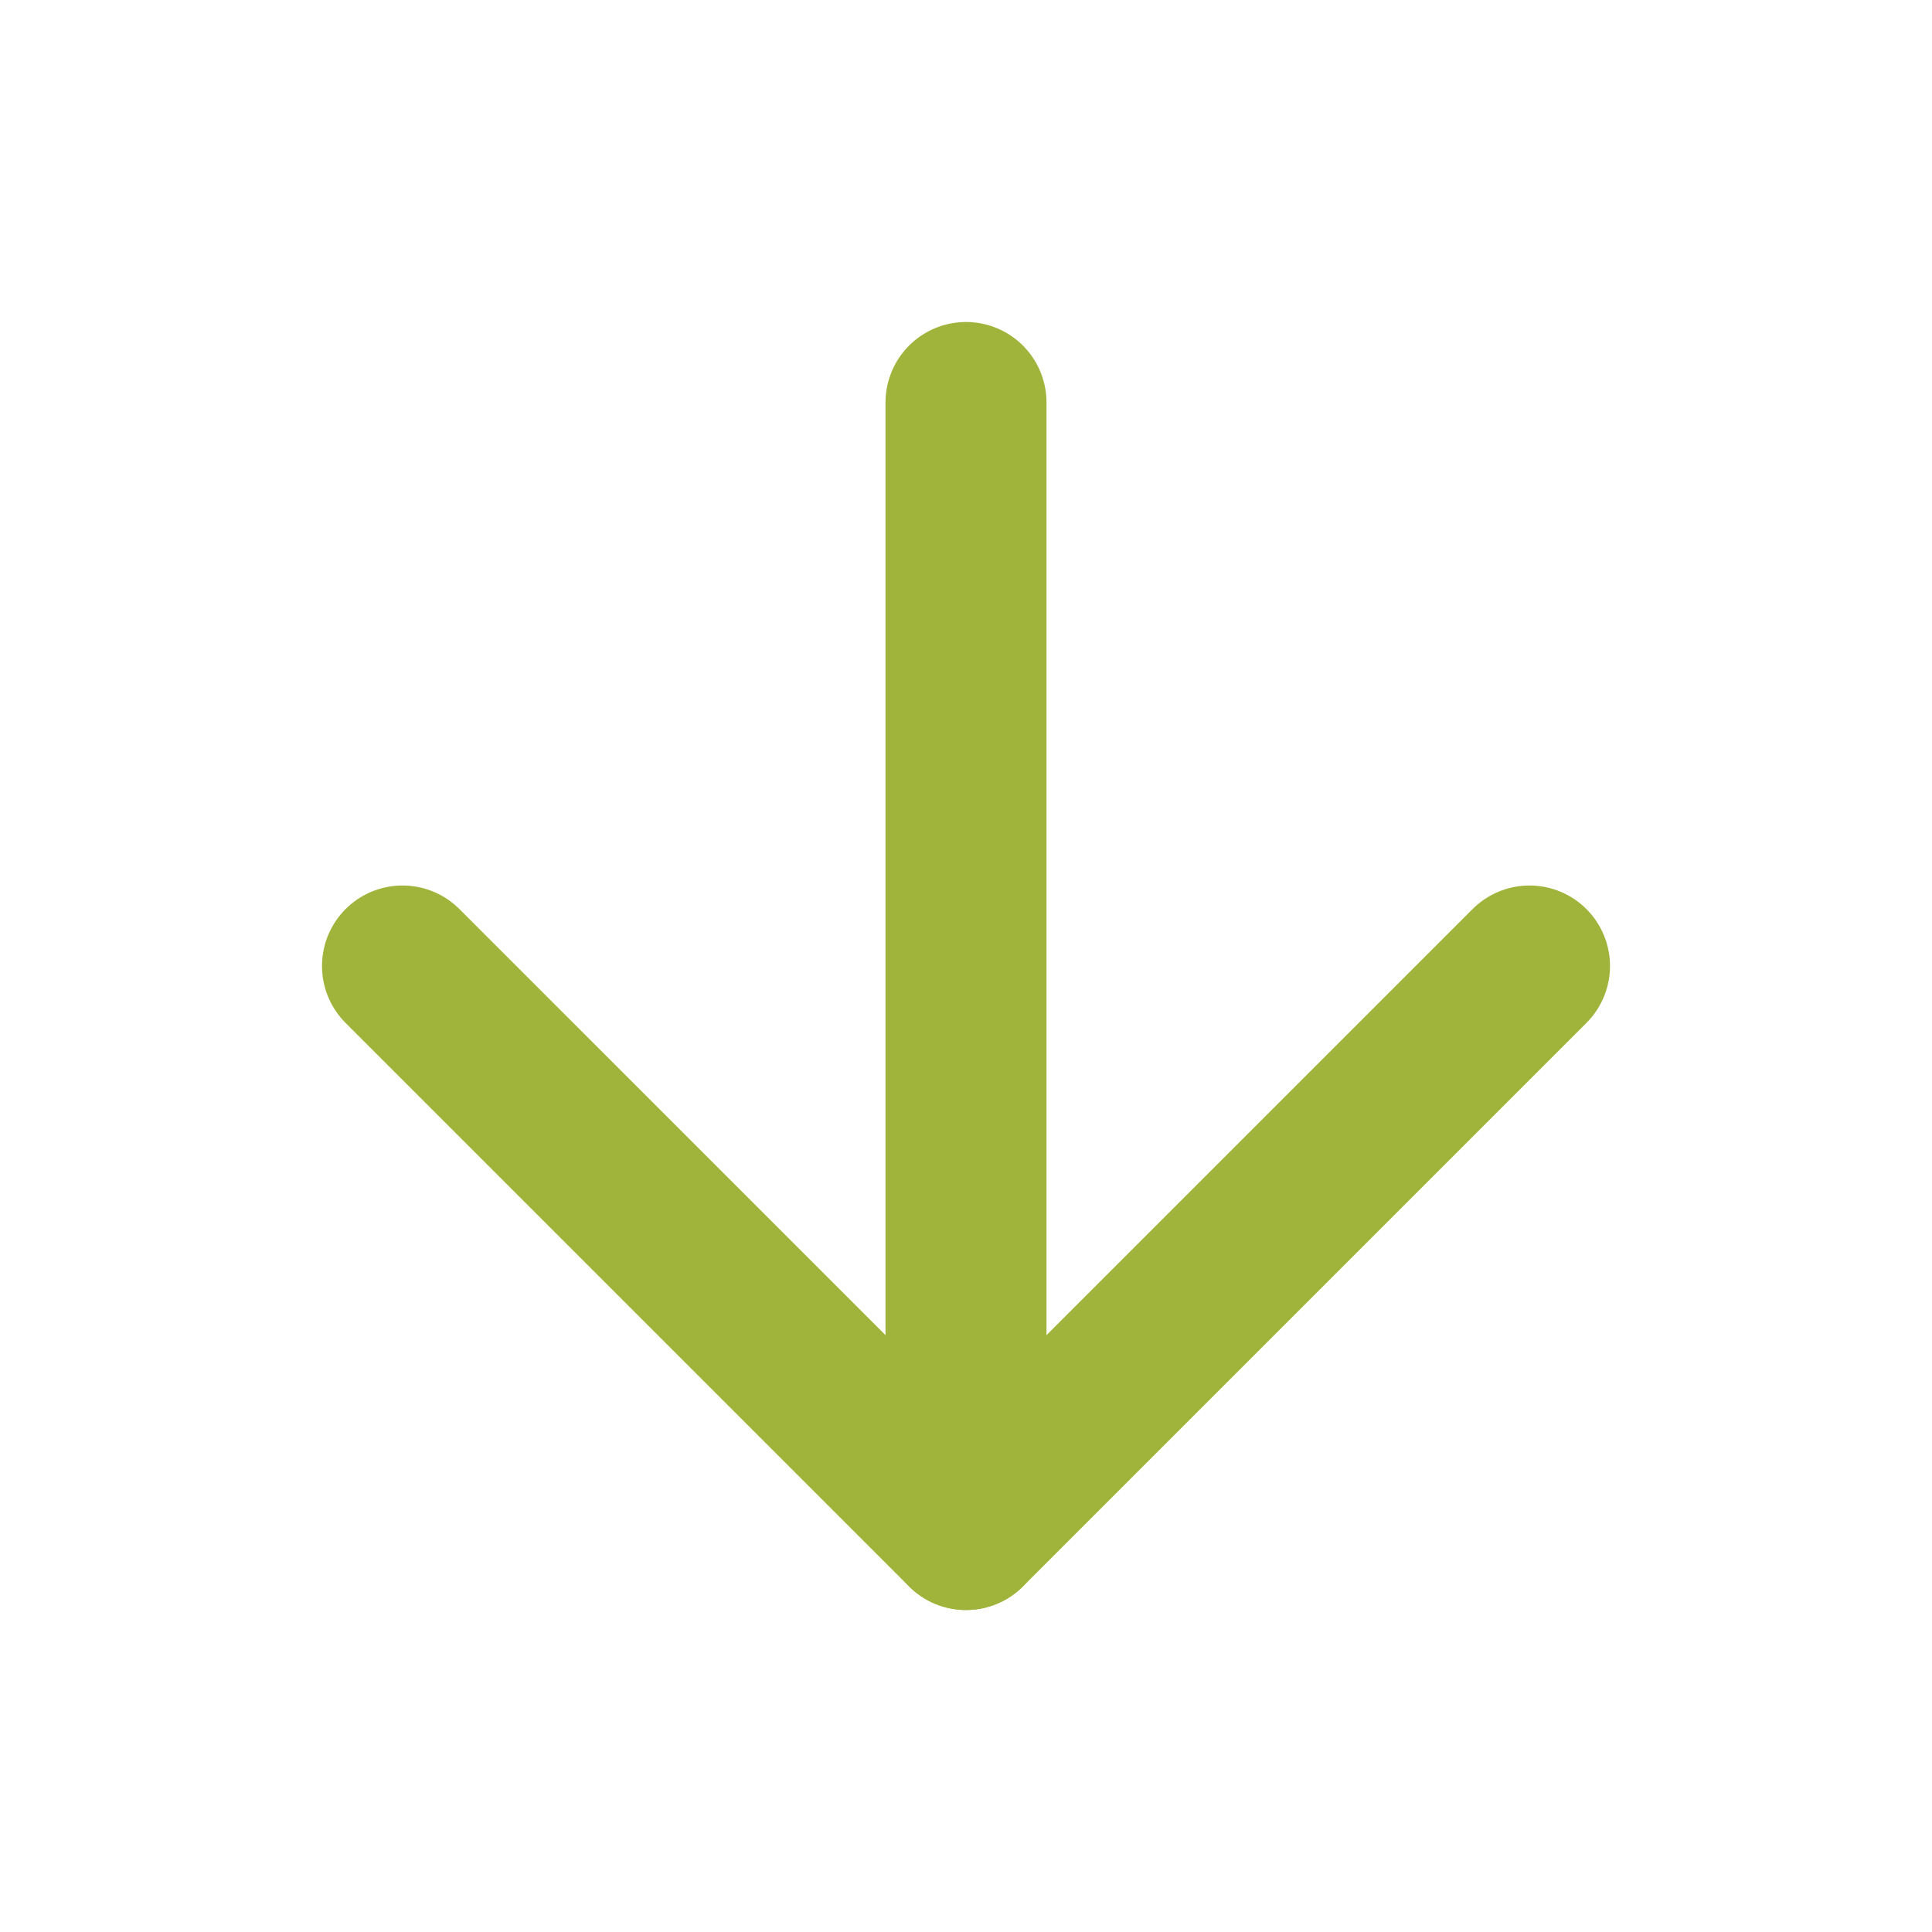
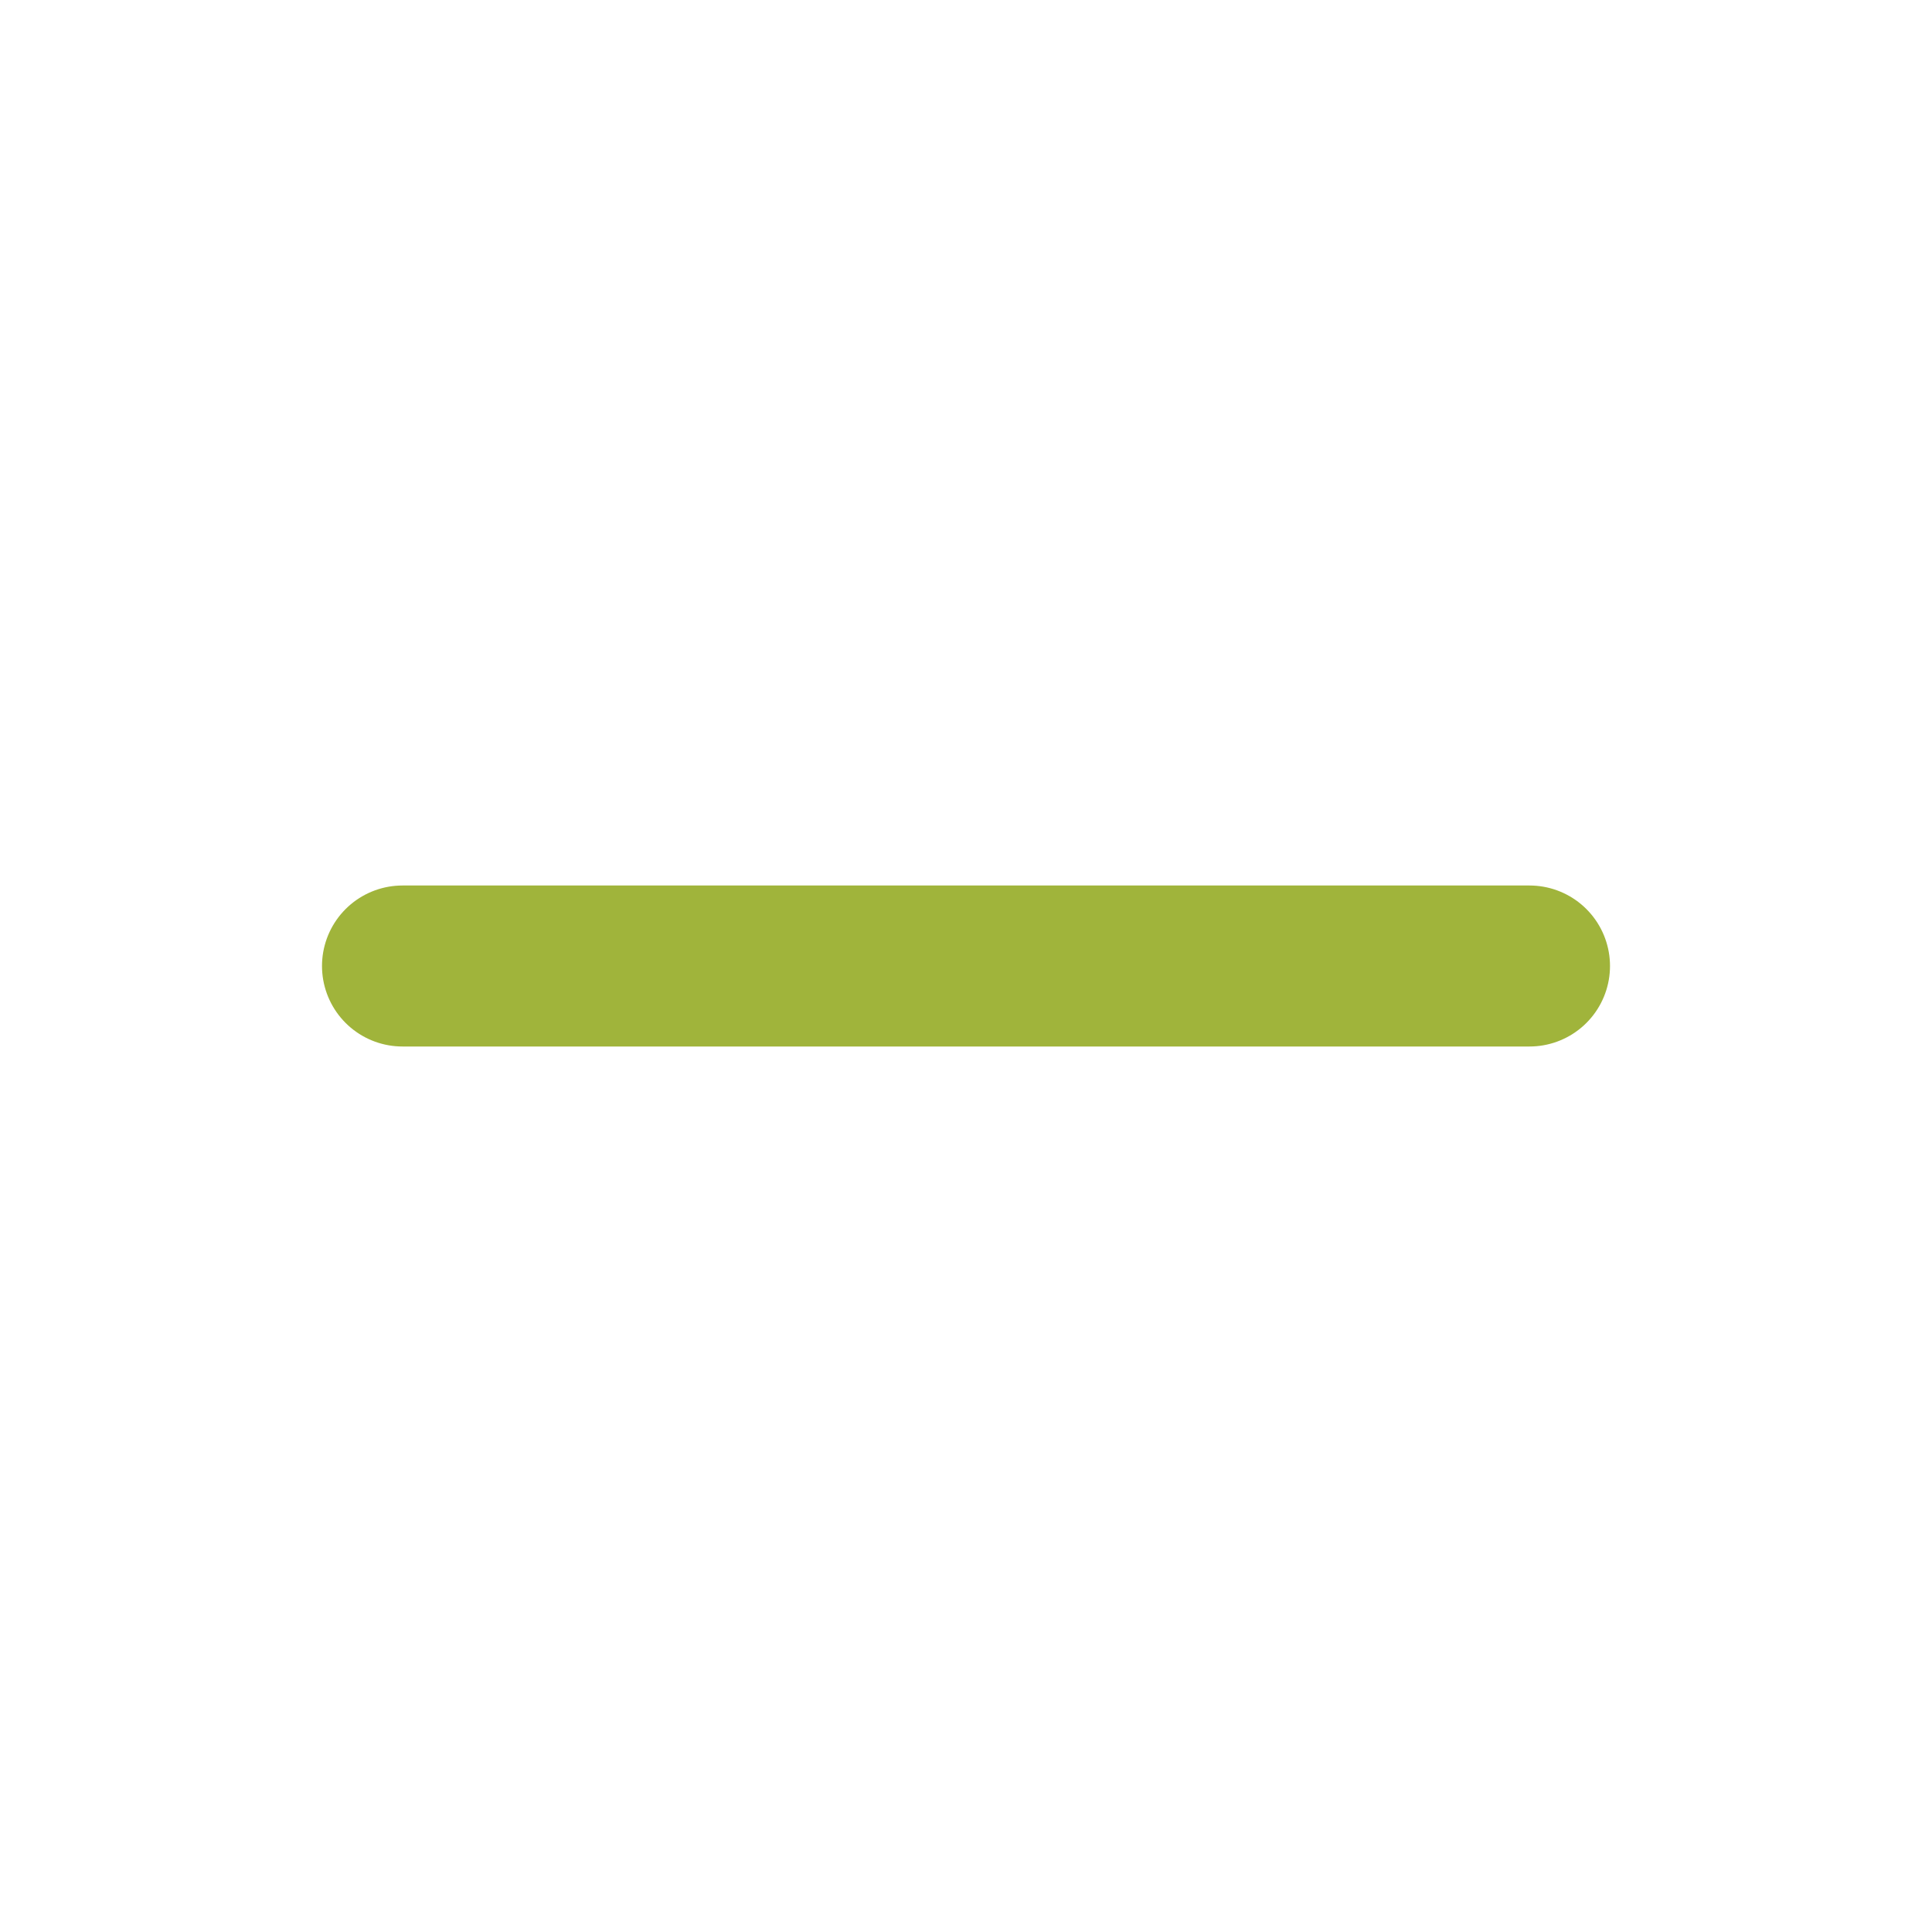
<svg xmlns="http://www.w3.org/2000/svg" width="48" height="48" viewBox="0 0 48 48" fill="none">
-   <path d="M24 10L24 38" stroke="#A0B43B" stroke-width="4" stroke-linecap="round" stroke-linejoin="round" />
-   <path d="M38 24L24 38L10 24" stroke="#A0B43B" stroke-width="4" stroke-linecap="round" stroke-linejoin="round" />
+   <path d="M38 24L10 24" stroke="#A0B43B" stroke-width="4" stroke-linecap="round" stroke-linejoin="round" />
</svg>